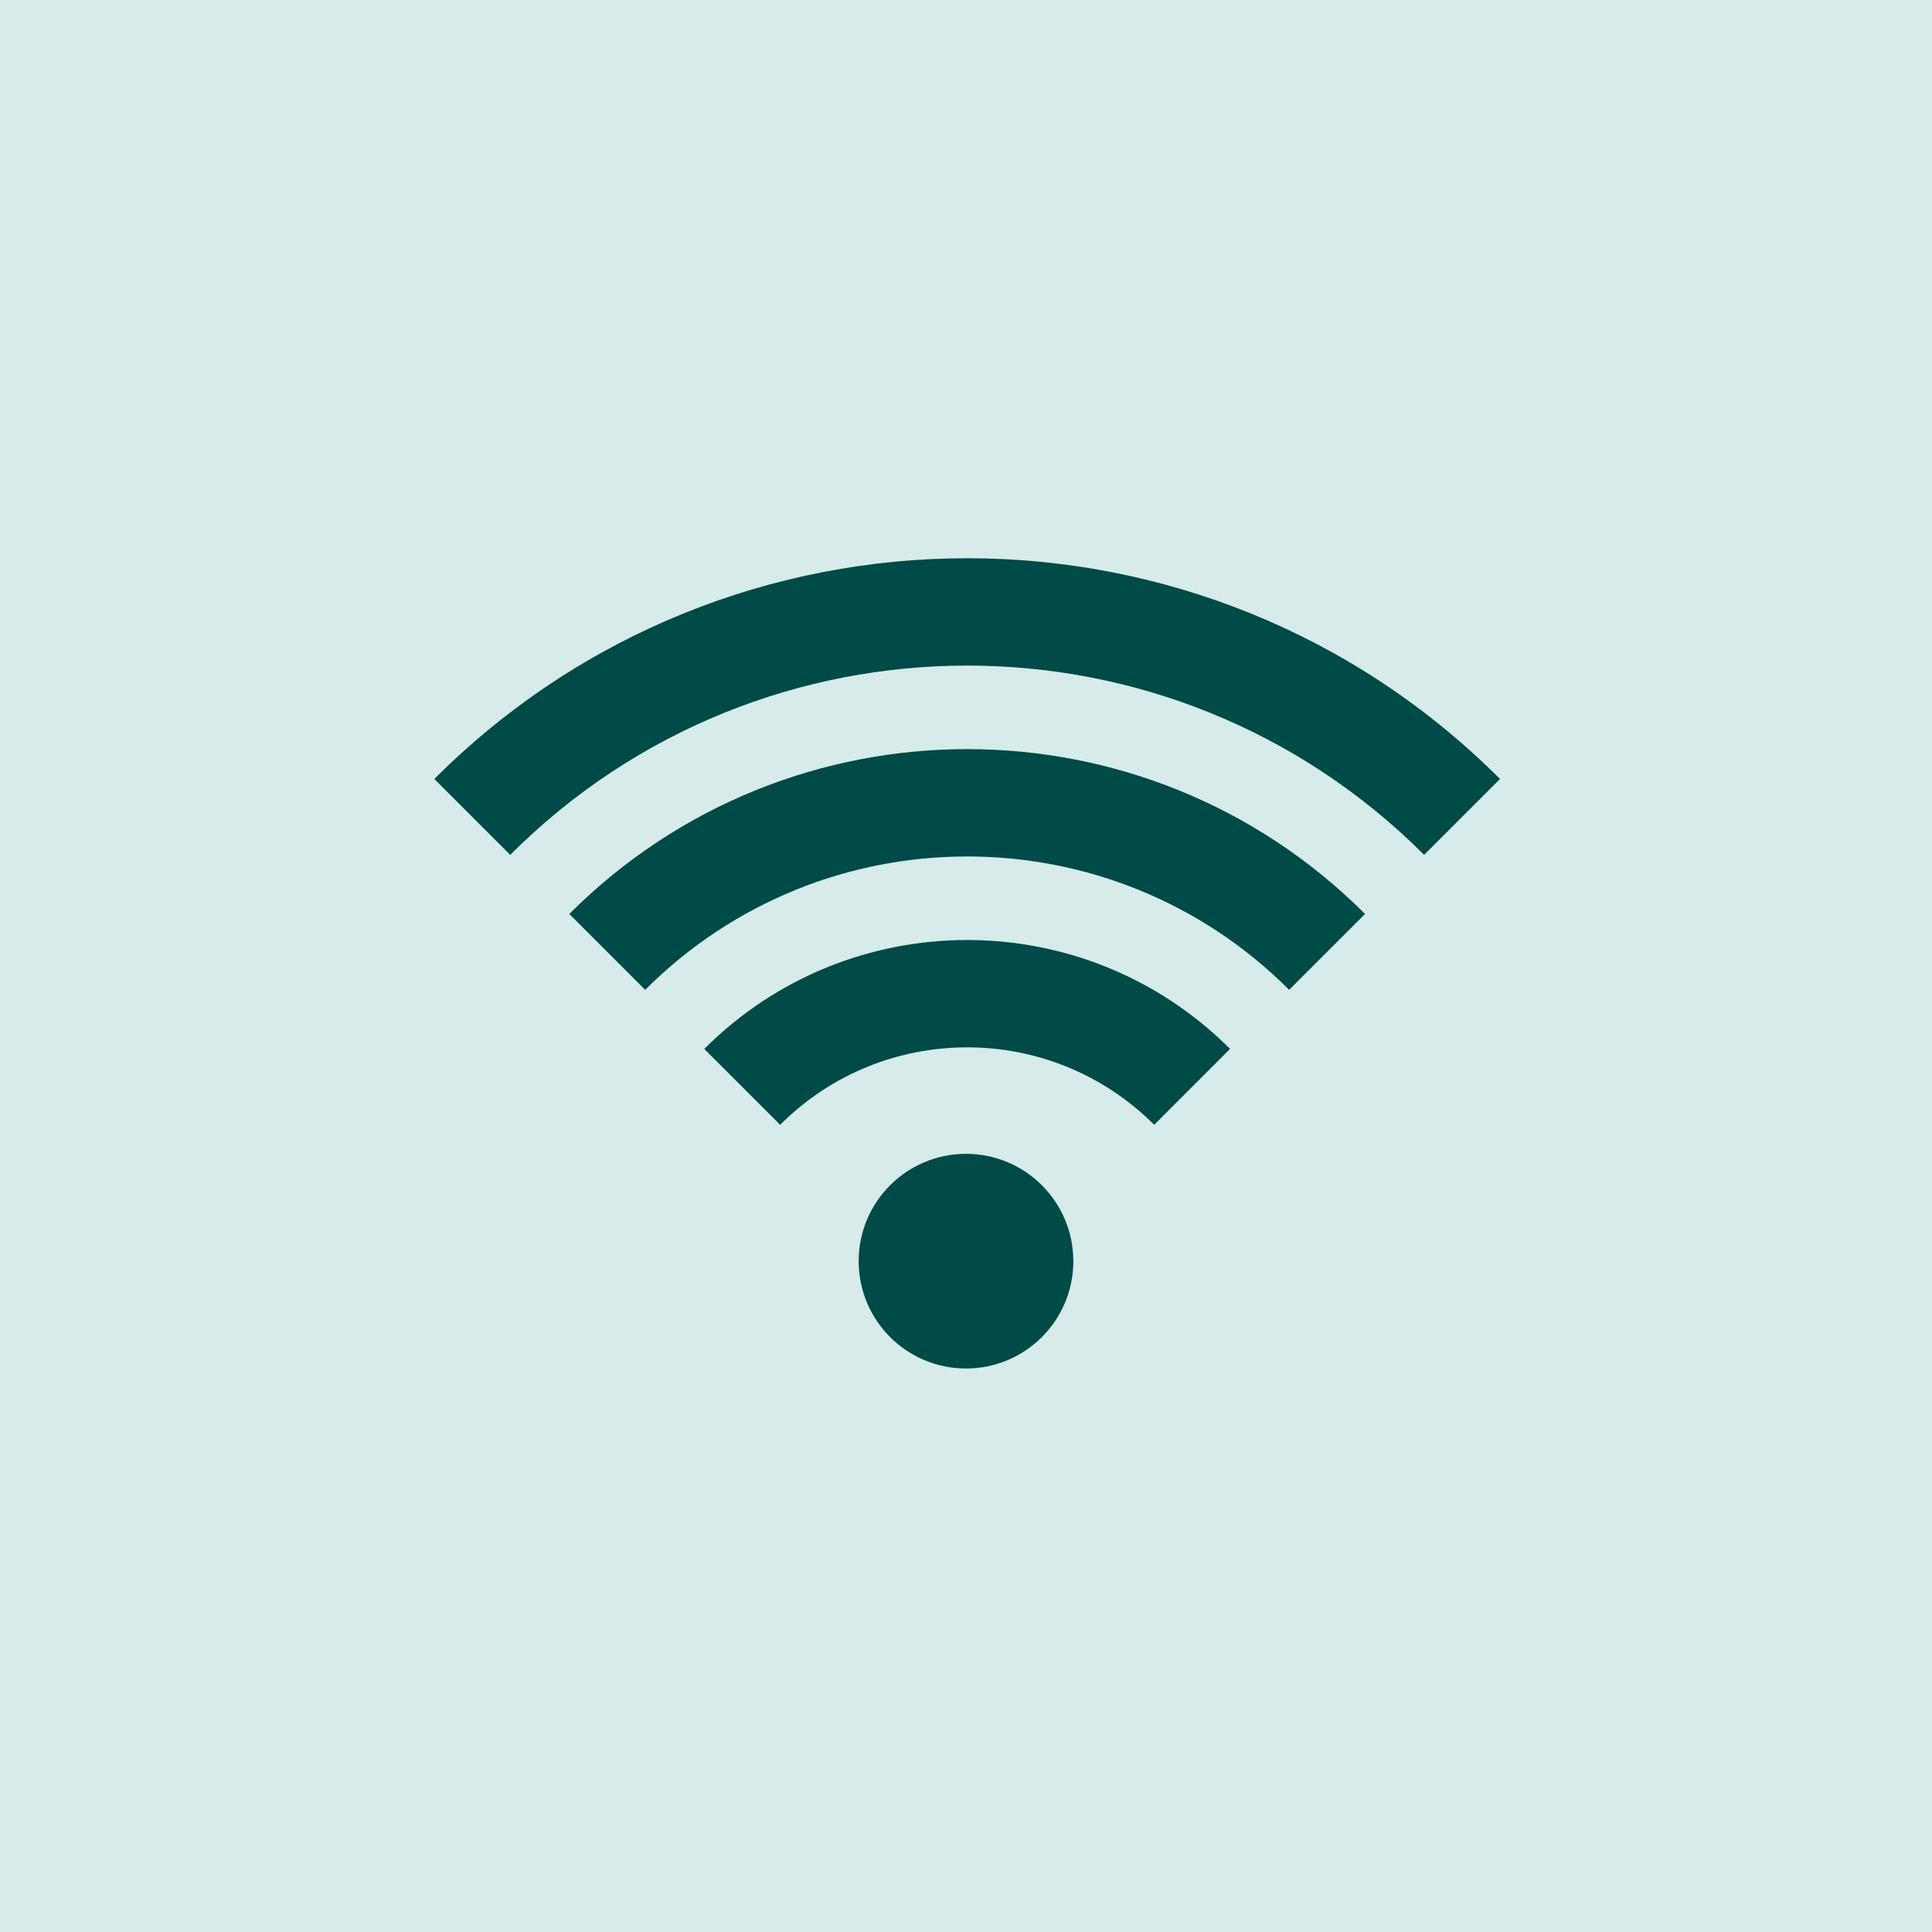
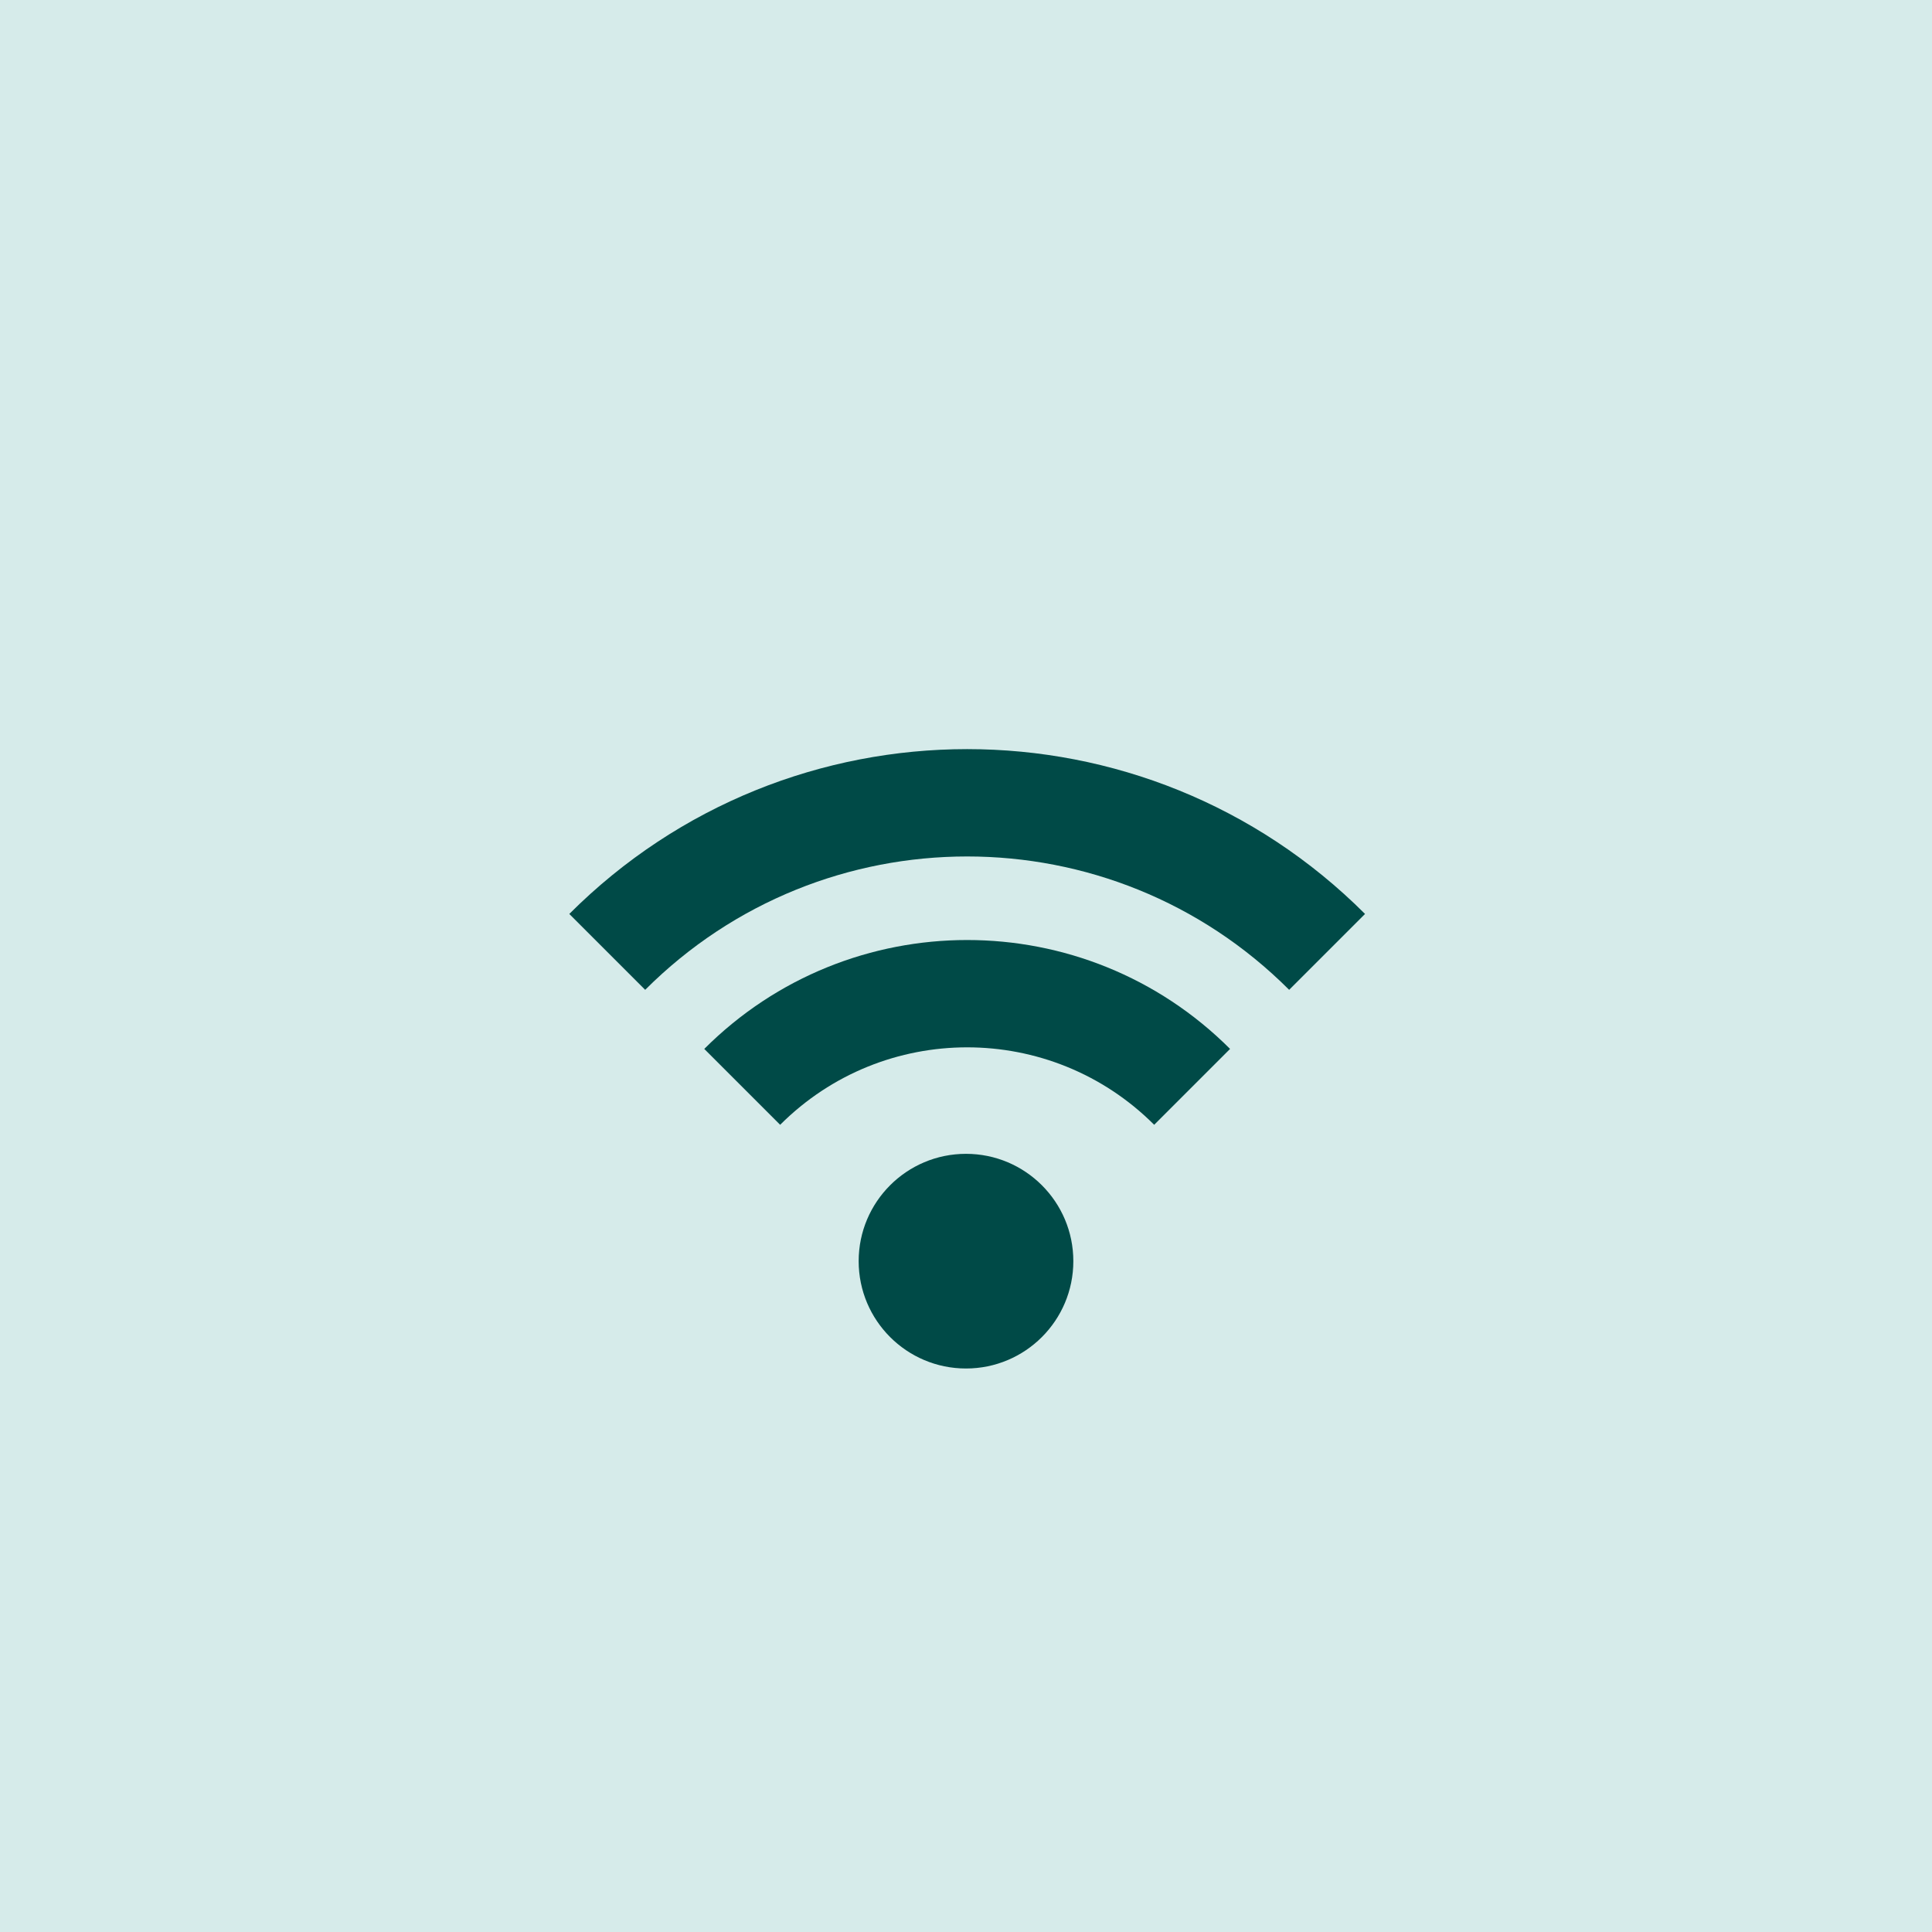
<svg xmlns="http://www.w3.org/2000/svg" width="72" height="72" viewBox="0 0 72 72" fill="none">
  <rect width="72" height="72" fill="#D6EBEA" />
-   <path d="M53.073 31.858C43.668 22.453 28.419 22.453 19.014 31.858L16.186 29.03C27.153 18.062 44.934 18.062 55.901 29.03L53.073 31.858Z" fill="#004A47" />
  <path d="M24.044 36.888C30.671 30.261 41.416 30.261 48.043 36.888L50.871 34.06C42.682 25.87 29.405 25.87 21.216 34.06L24.044 36.888Z" fill="#004A47" />
  <path d="M29.074 41.918C32.923 38.069 39.164 38.069 43.013 41.918L45.841 39.09C40.43 33.679 31.657 33.679 26.246 39.09L29.074 41.918Z" fill="#004A47" />
  <path d="M36 51C38.209 51 40 49.209 40 47C40 44.791 38.209 43 36 43C33.791 43 32 44.791 32 47C32 49.209 33.791 51 36 51Z" fill="#004A47" />
</svg>